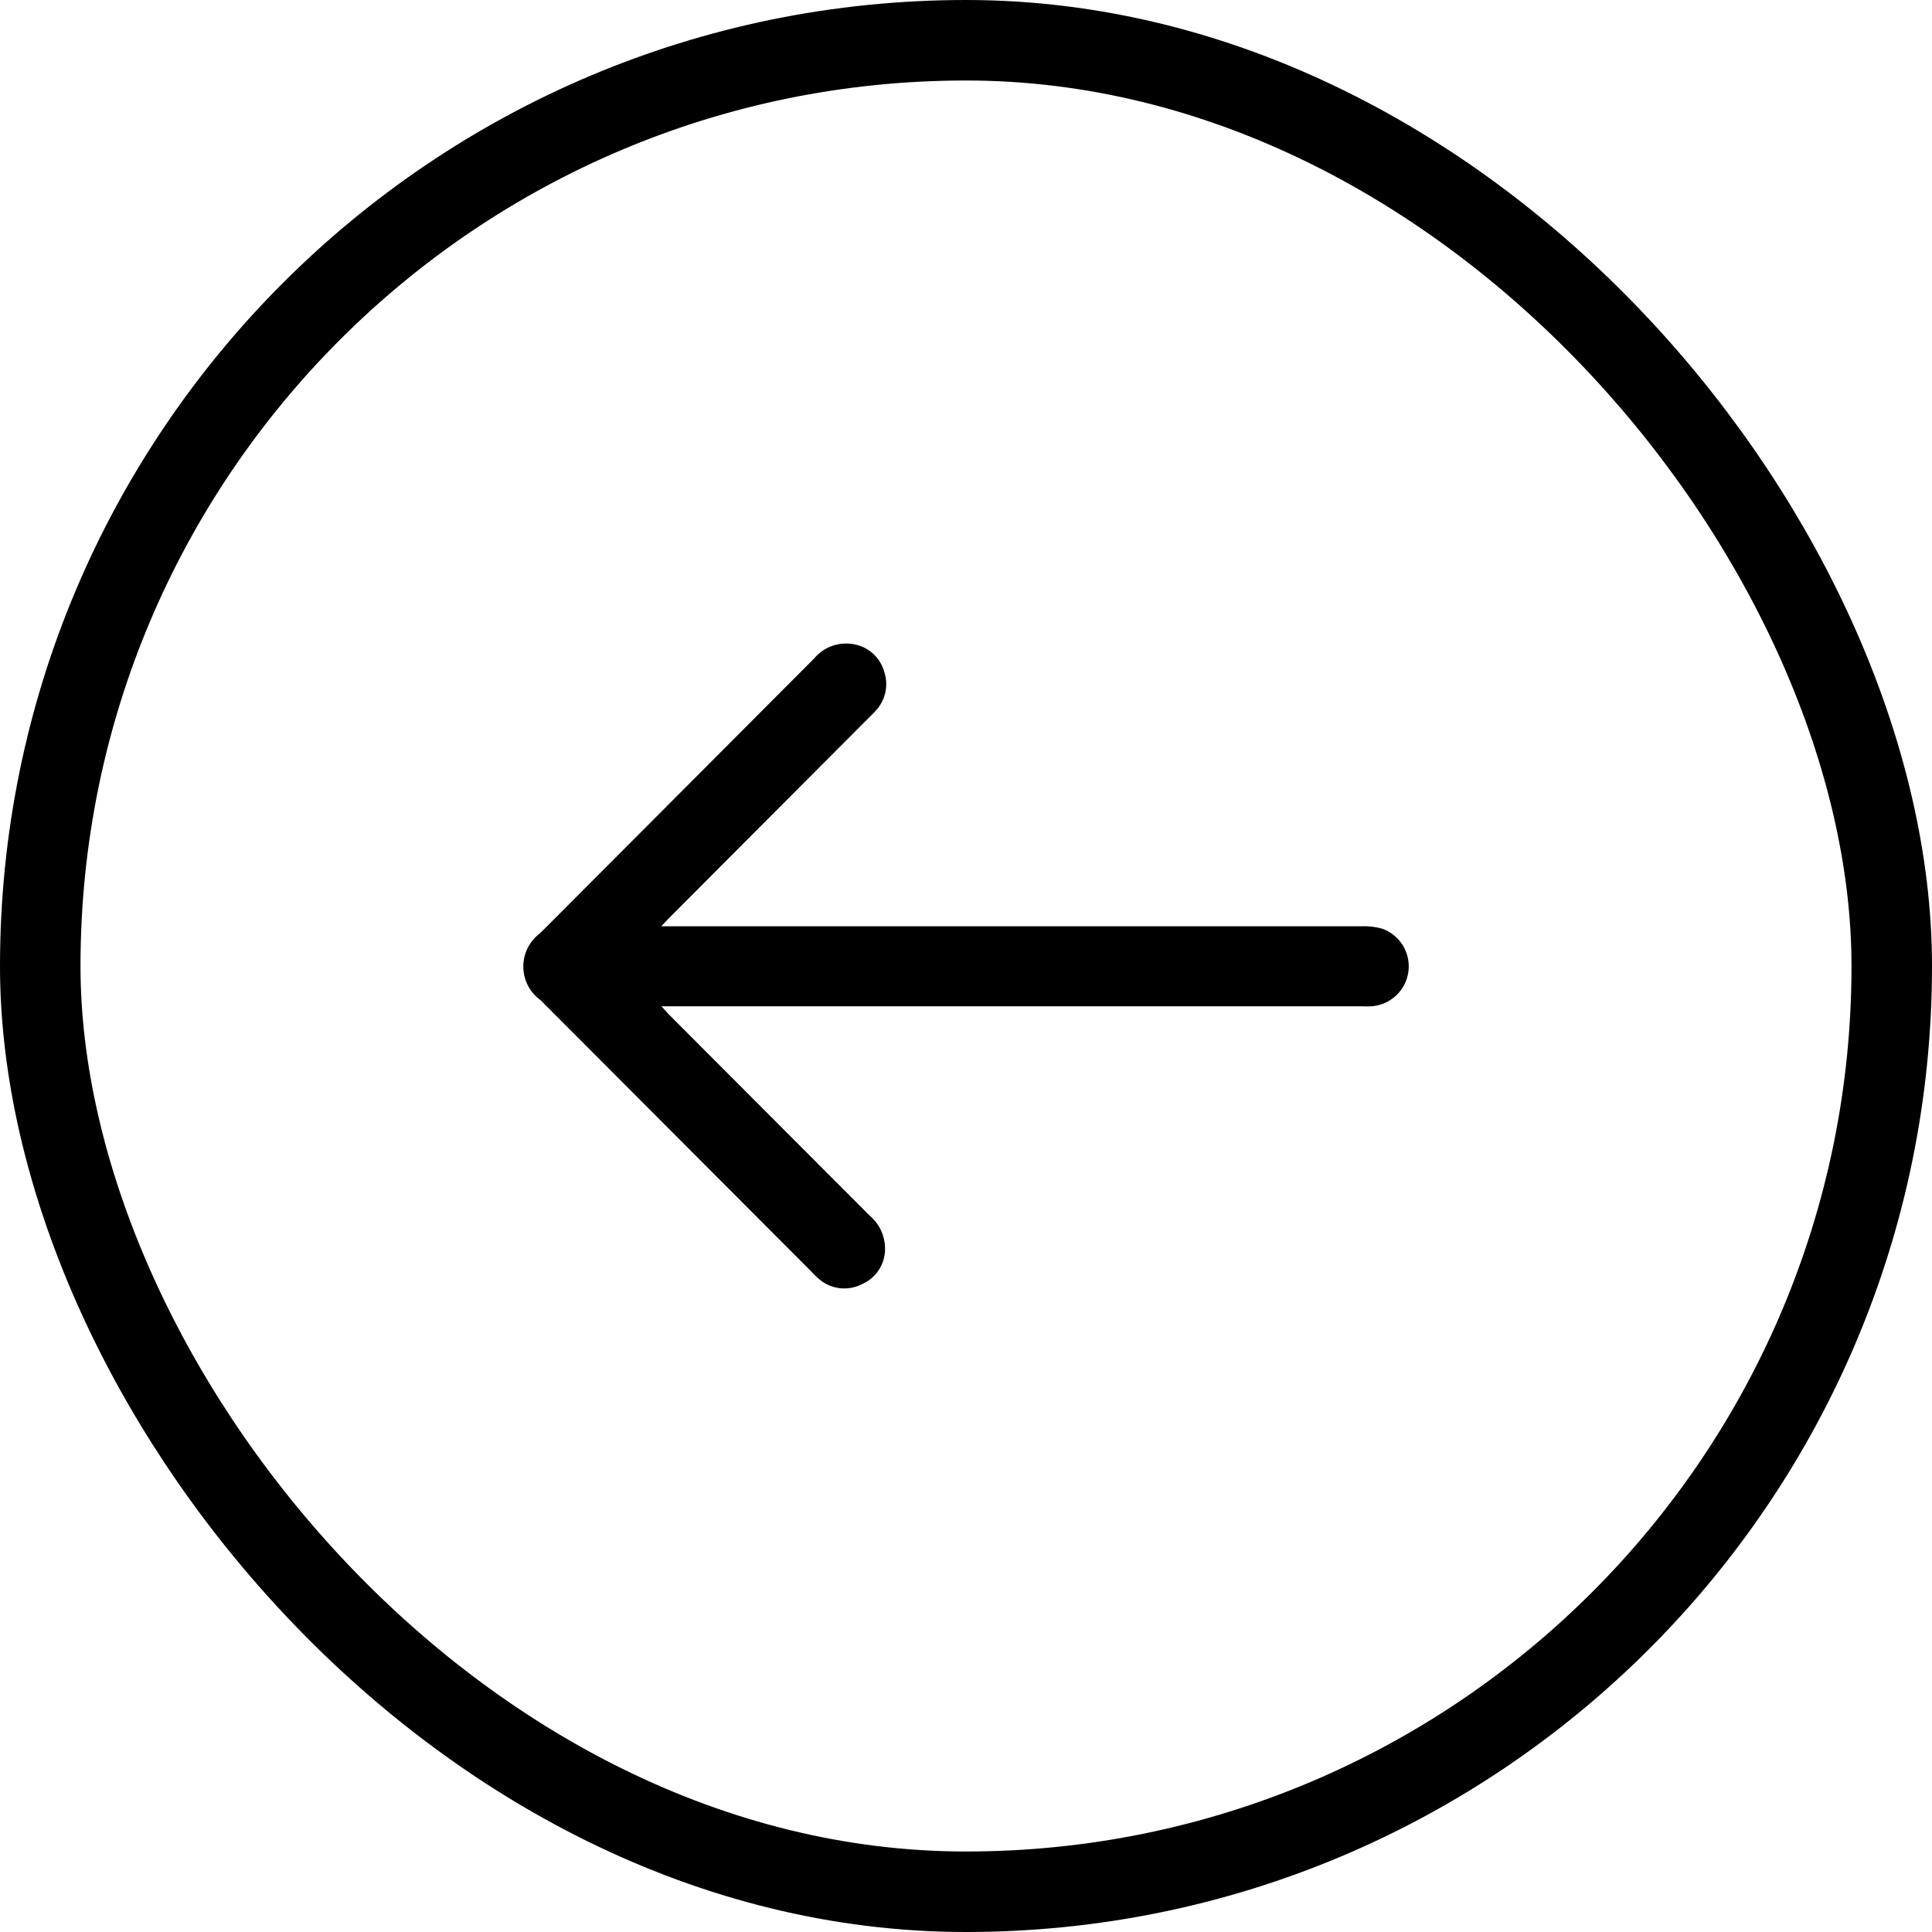
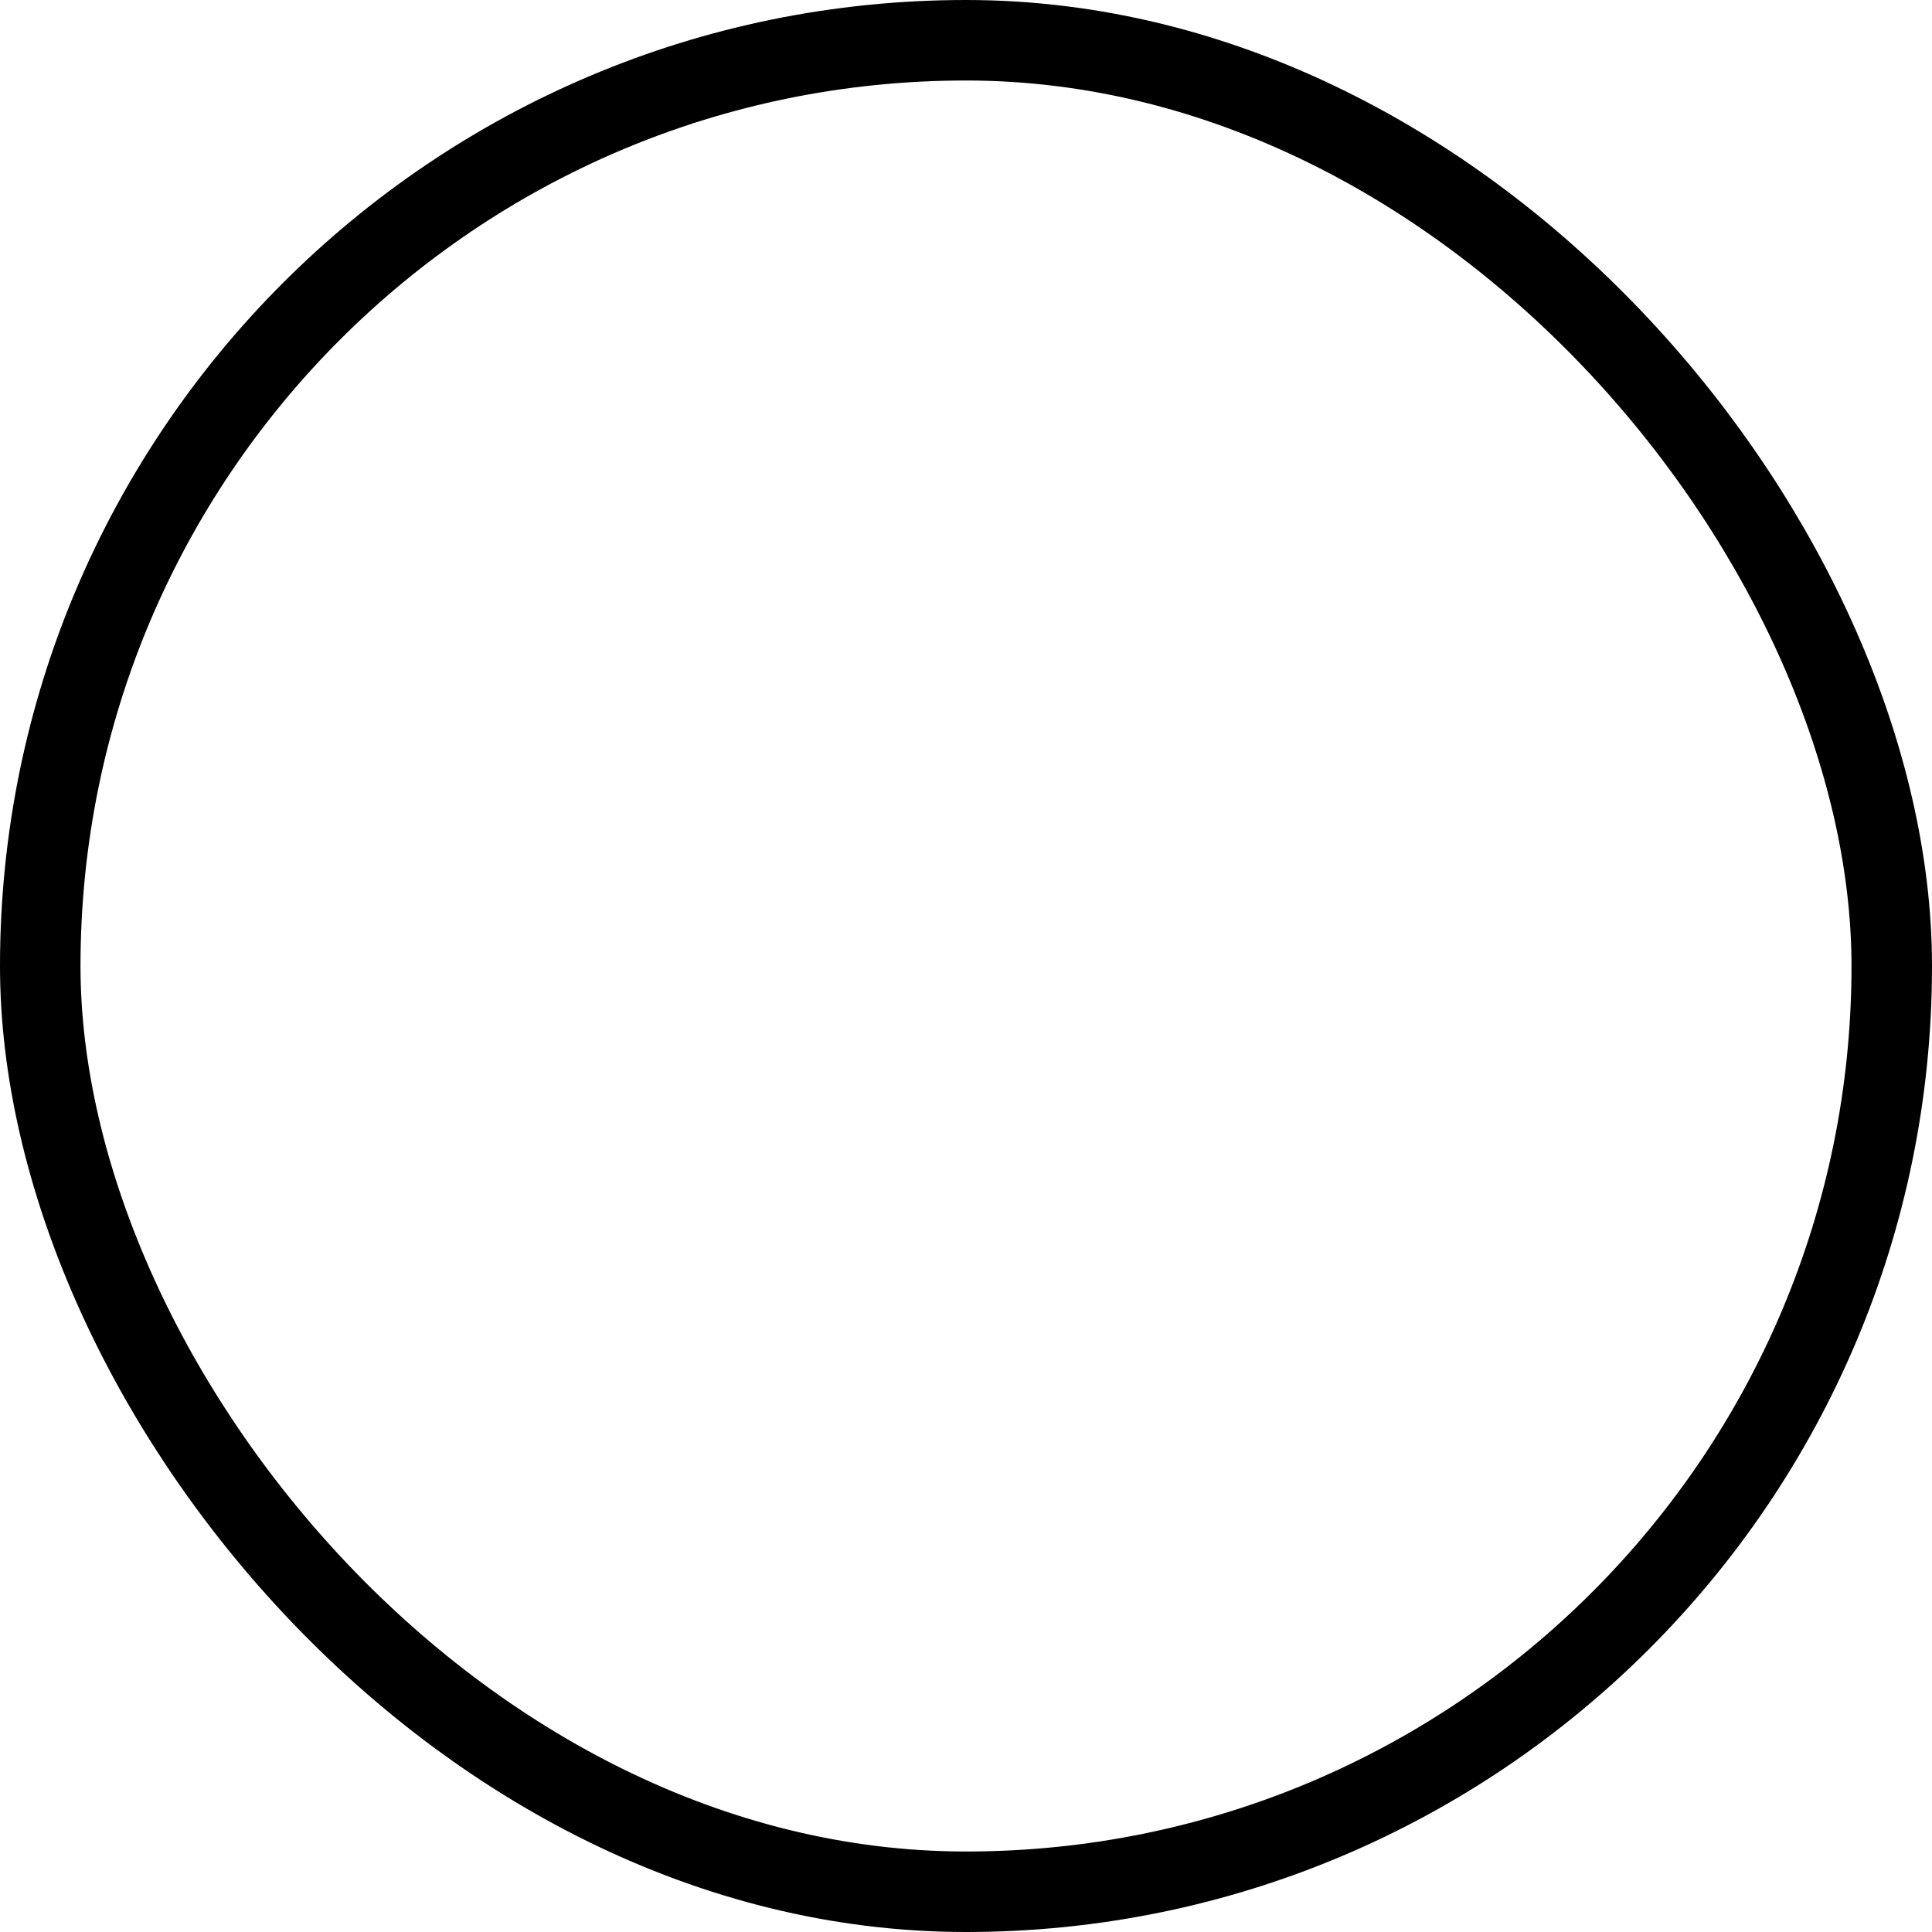
<svg xmlns="http://www.w3.org/2000/svg" width="48" height="48" viewBox="0 0 48 48">
  <g id="Group_740" data-name="Group 740" transform="translate(48 48) rotate(180)">
    <g id="Group_660" data-name="Group 660" transform="translate(35 32.015) rotate(180)">
-       <rect id="Rectangle_1945" data-name="Rectangle 1945" width="22" height="16.029" transform="translate(0)" fill="none" />
-       <path id="Path_3633" data-name="Path 3633" d="M3.426,7.028h.337q8.528,0,17.056,0a1.708,1.708,0,0,1,.53.063.994.994,0,0,1-.284,1.925c-.1.006-.2,0-.3,0H3.432c.095.1.151.168.212.229q2.484,2.49,4.971,4.979a1.073,1.073,0,0,1,.373.78.95.95,0,0,1-.556.907A.961.961,0,0,1,7.357,15.8a2.235,2.235,0,0,1-.2-.195L.428,8.862A1.029,1.029,0,0,1,.42,7.2Q3.825,3.786,7.228.374A1.032,1.032,0,0,1,8.193.018a.951.951,0,0,1,.771.675.967.967,0,0,1-.227,1c-.058.064-.12.123-.181.184l-4.9,4.913c-.06.06-.118.123-.226.237" transform="translate(0 0)" />
-     </g>
+       </g>
    <g id="Rectangle_1914" data-name="Rectangle 1914" fill="none" stroke="#000" stroke-width="2">
-       <rect width="48" height="48" rx="24" stroke="none" />
      <rect x="1" y="1" width="46" height="46" rx="23" fill="none" />
    </g>
  </g>
</svg>